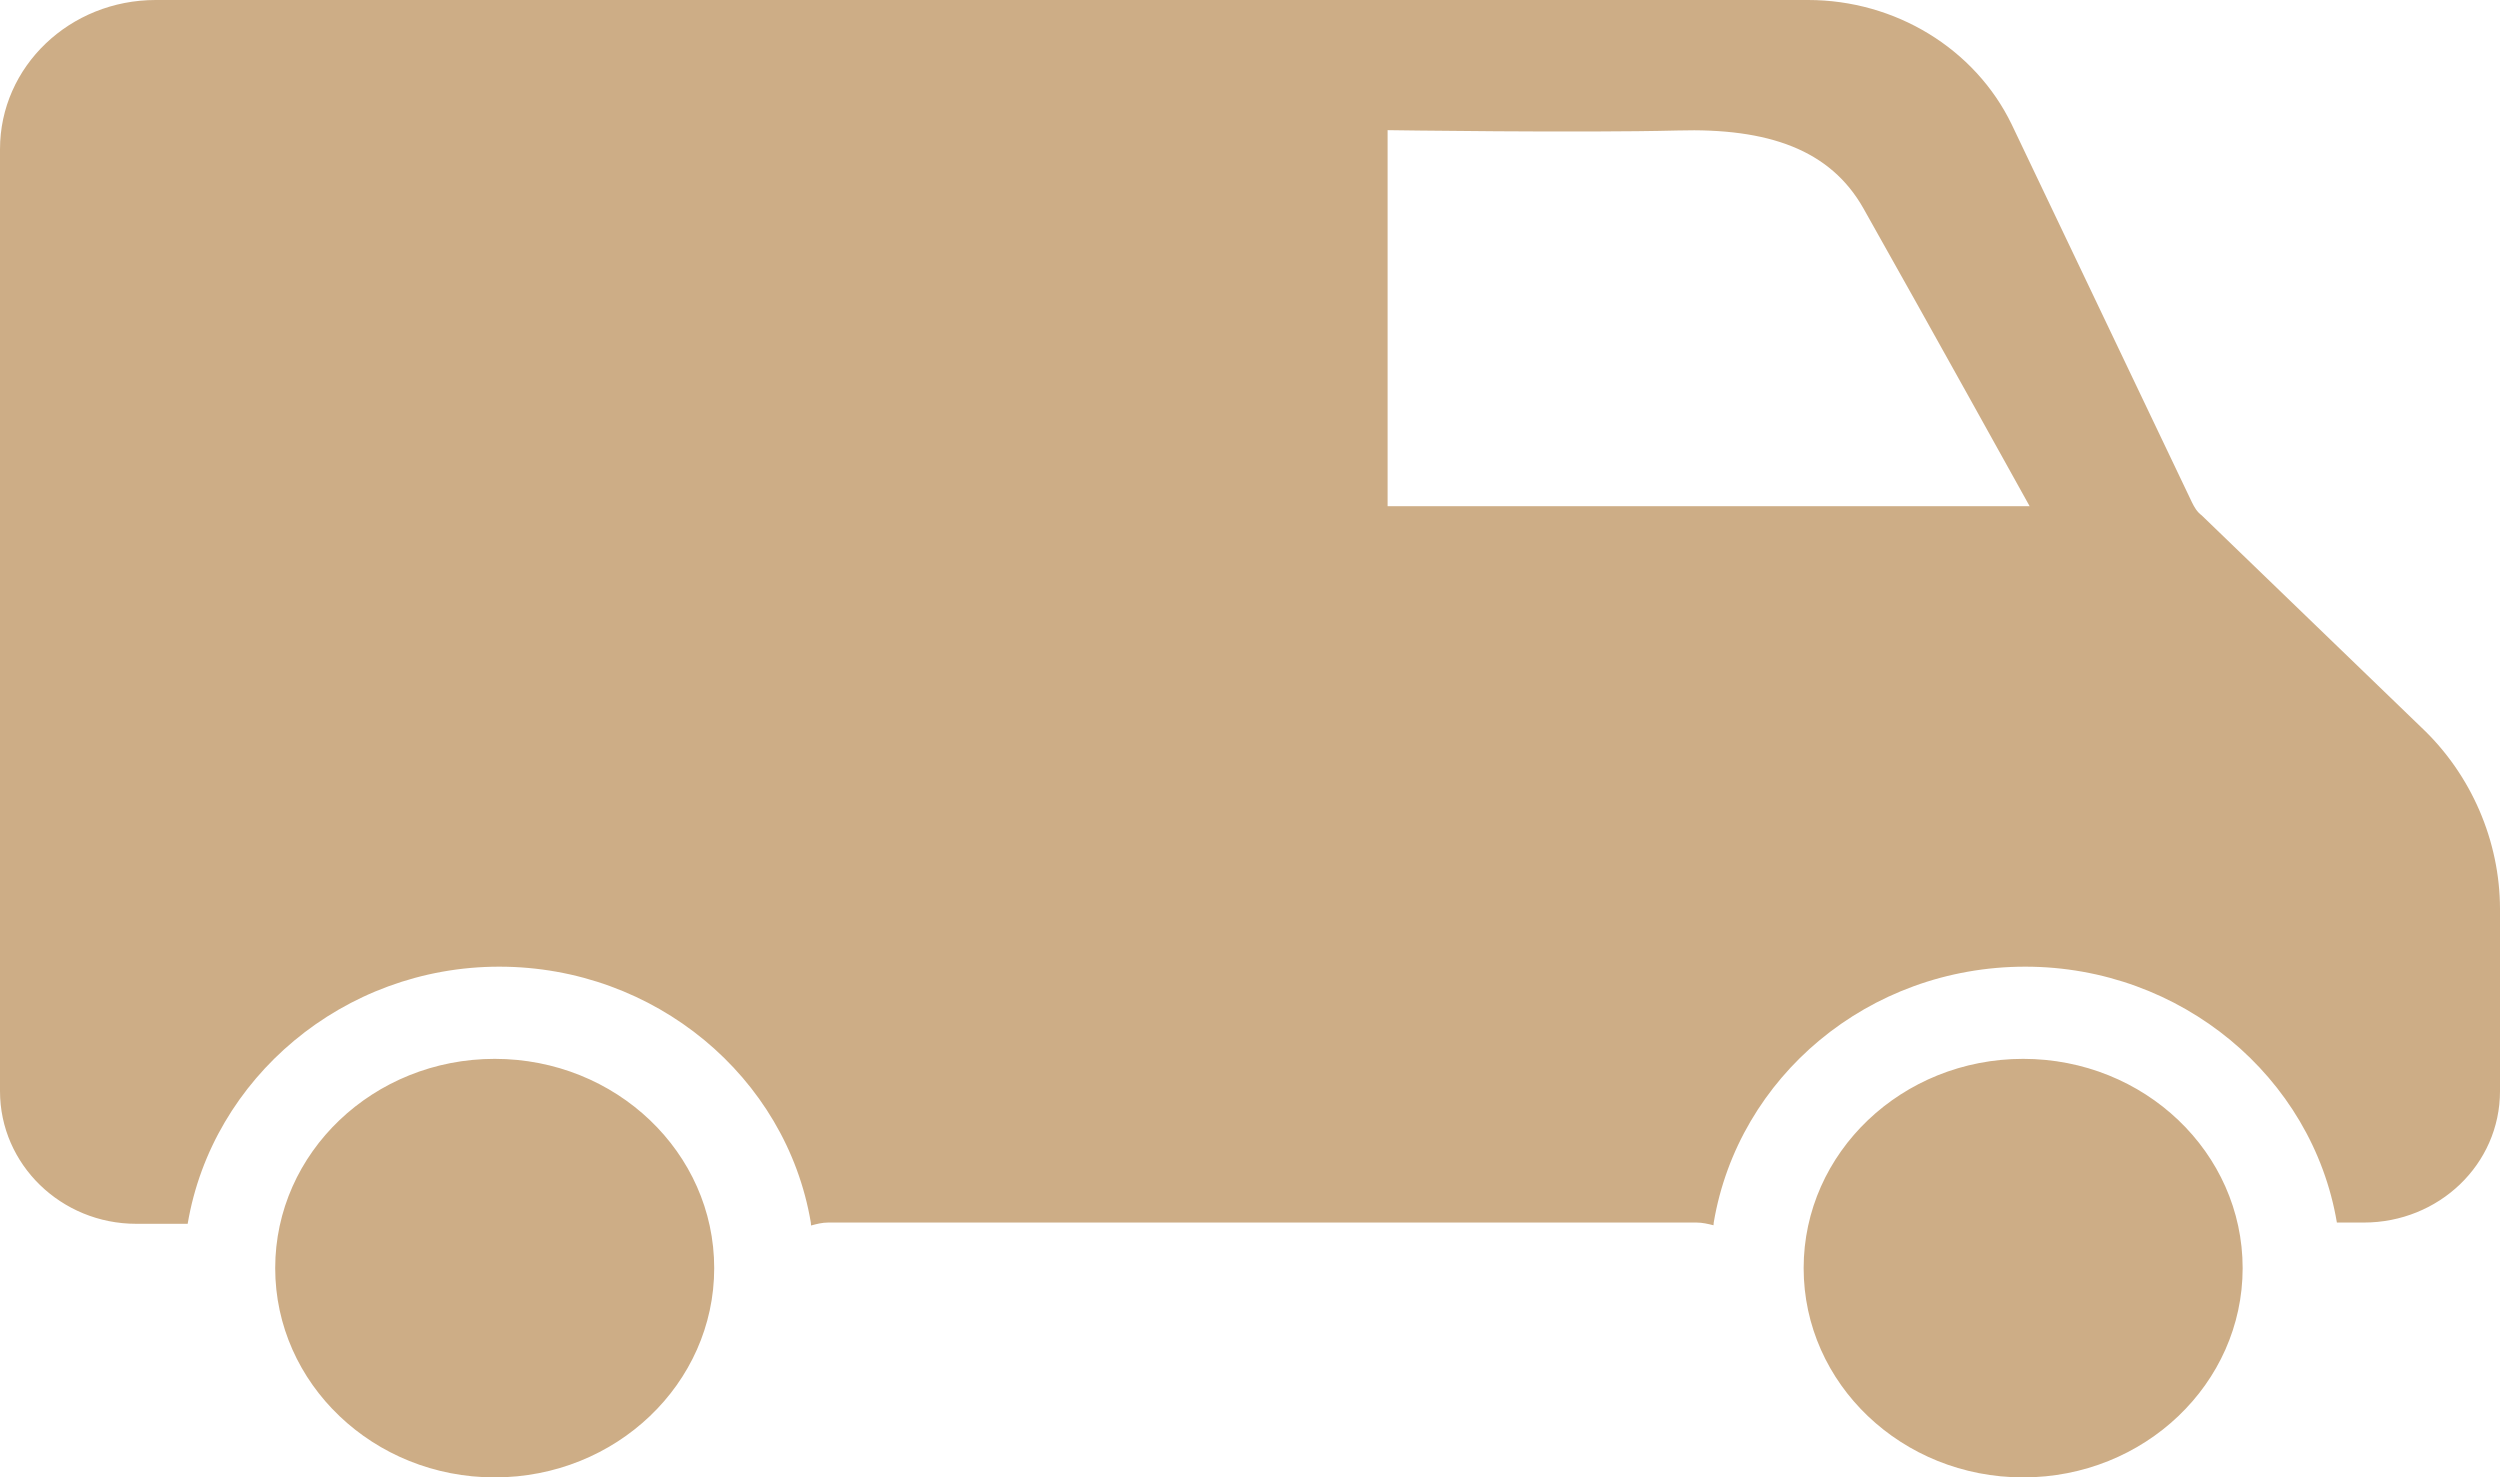
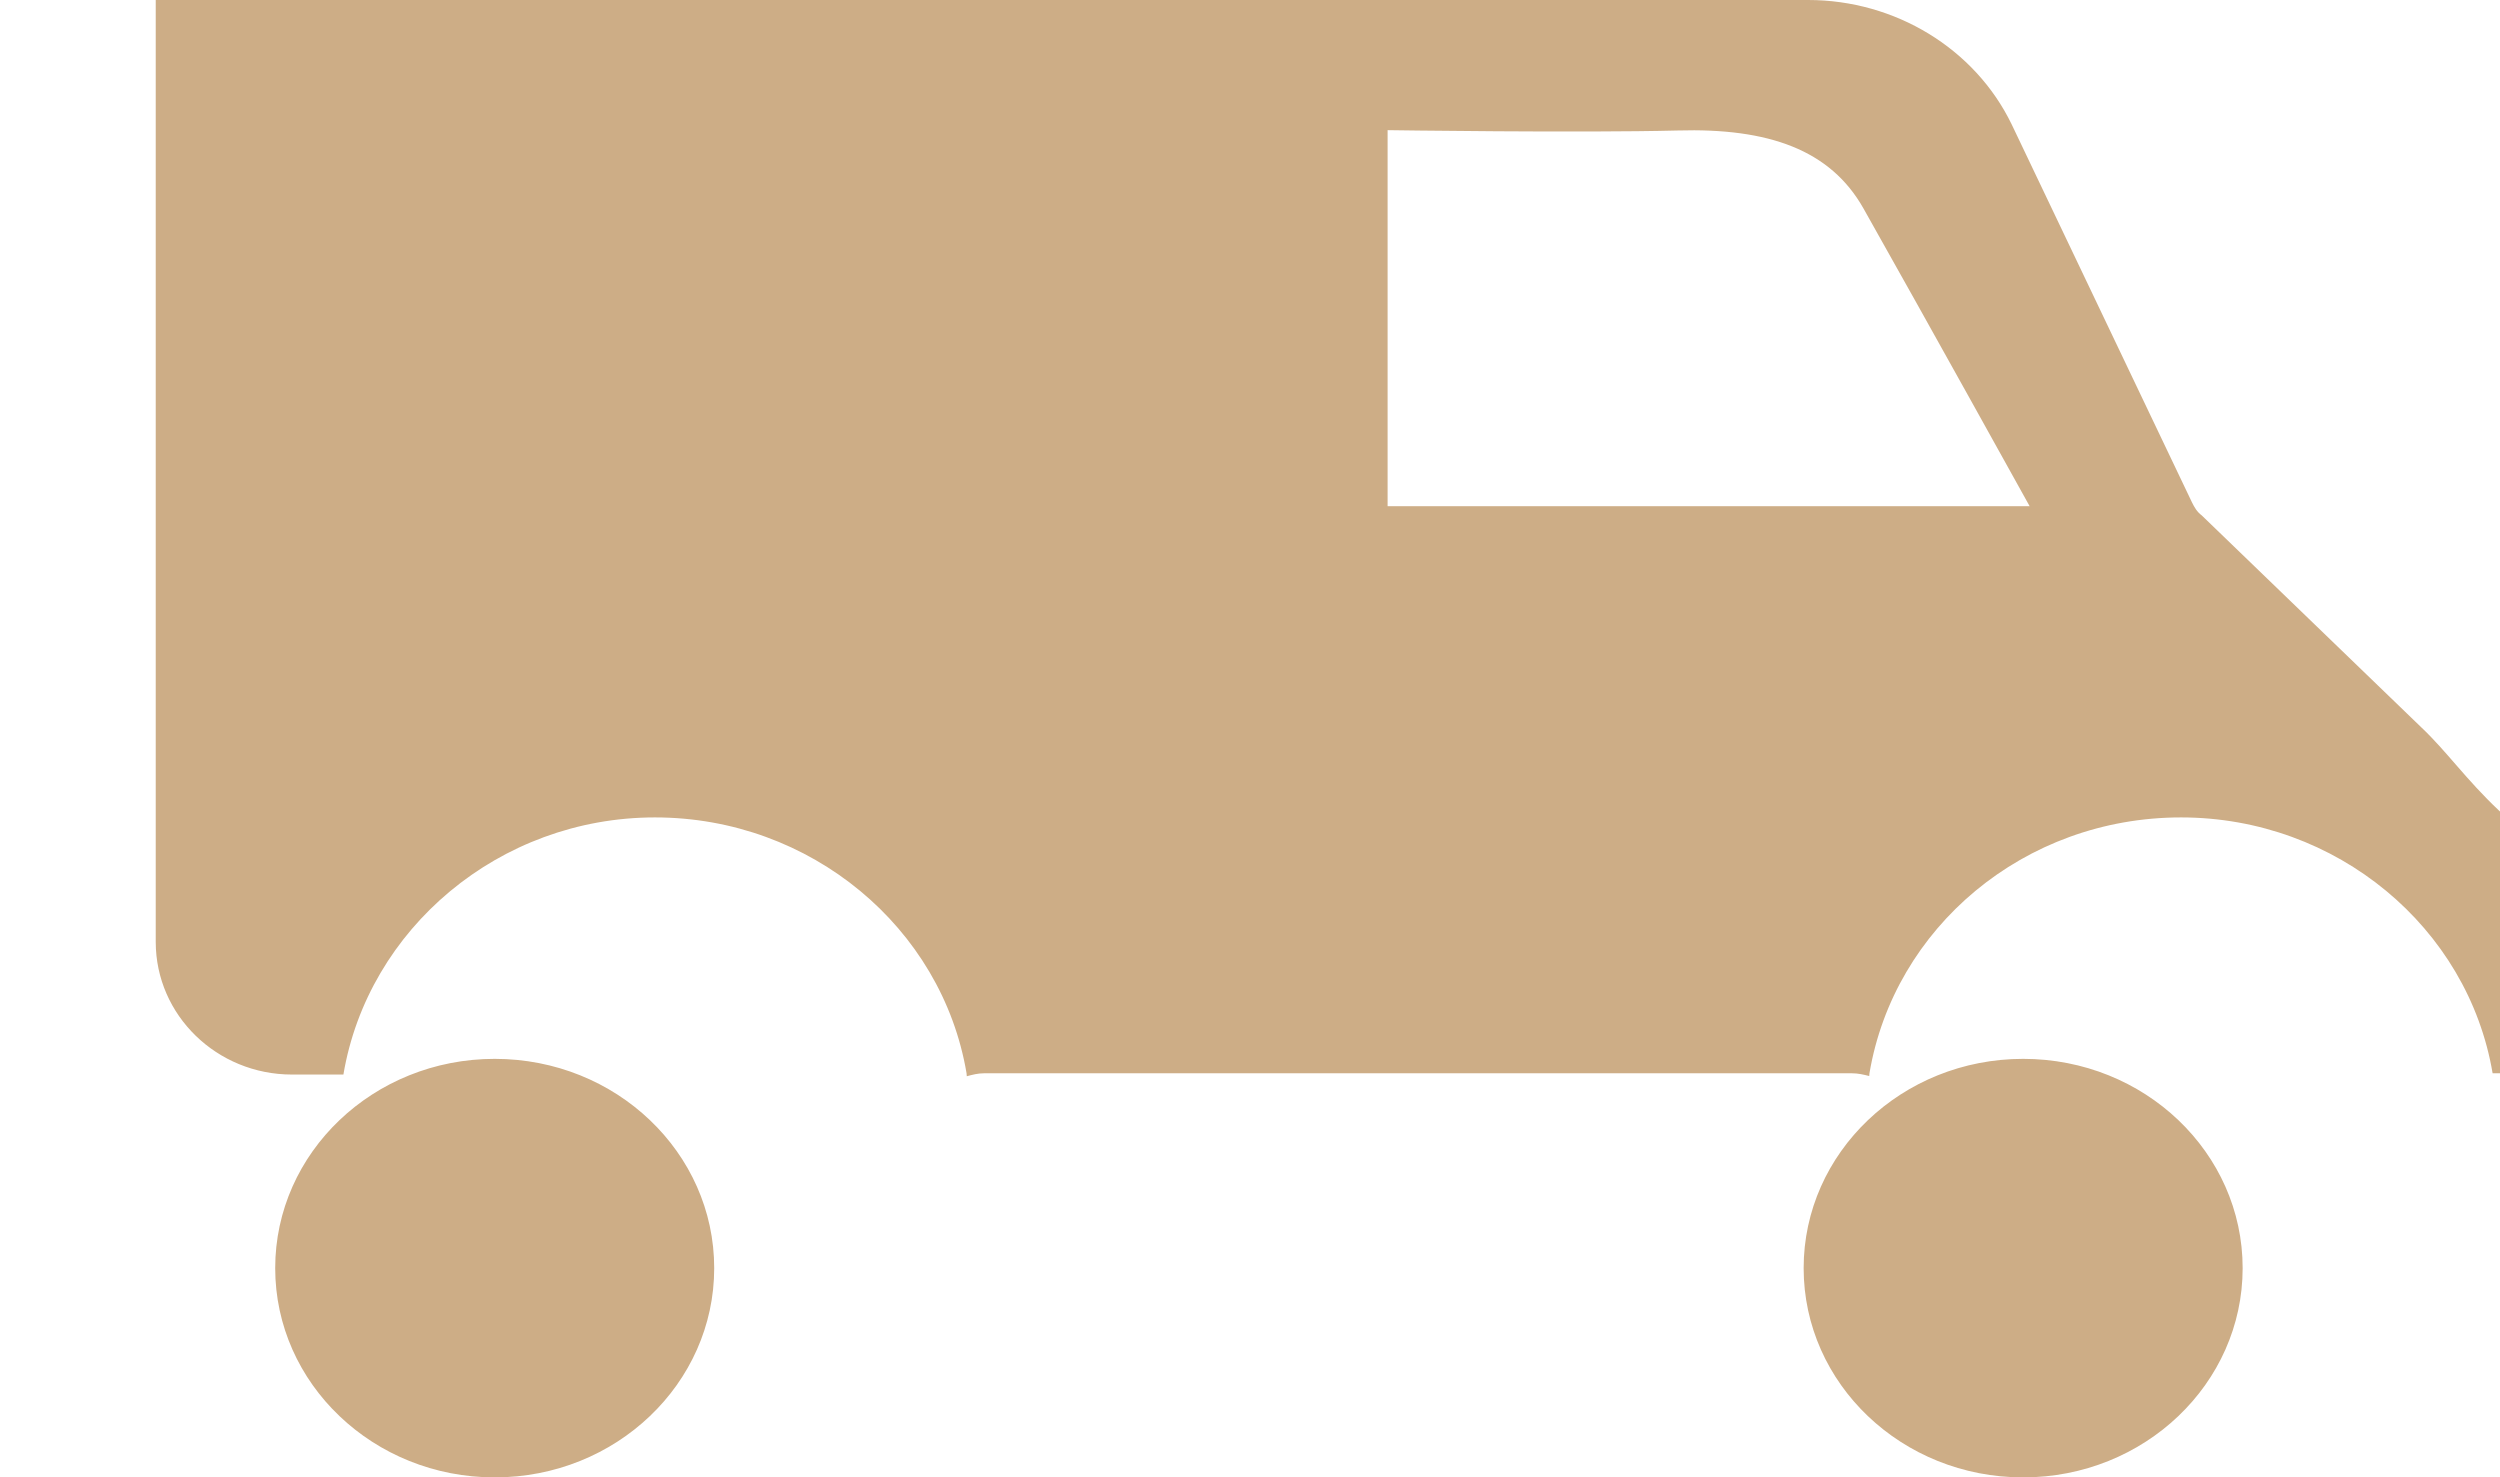
<svg xmlns="http://www.w3.org/2000/svg" version="1.1" id="Layer_1" x="0px" y="0px" width="21.993px" height="12.997px" viewBox="0 0 21.993 12.997" enable-background="new 0 0 21.993 12.997" xml:space="preserve">
  <g>
    <g>
-       <path fill="#CDAD86" d="M17.798,9.315c-1.066,0-1.931,0.824-1.931,1.841s0.864,1.841,1.931,1.841c1.066,0,1.931-0.824,1.931-1.841    S18.865,9.315,17.798,9.315z M4.352,9.315c-1.066,0-1.931,0.824-1.931,1.841s0.865,1.841,1.931,1.841s1.931-0.824,1.931-1.841    S5.419,9.315,4.352,9.315z M21.301,6.399l-1.932-1.865c-0.043-0.032-0.065-0.073-0.086-0.115l-1.586-3.325    C17.374,0.427,16.672,0,15.906,0H1.37C0.615,0,0,0.584,0,1.313v8.286c0,0.646,0.539,1.167,1.198,1.167h0.453    c0.216-1.282,1.371-2.262,2.741-2.262s2.525,0.97,2.741,2.251c0.001,0.008,0.001,0.017,0.002,0.026    c0.048-0.013,0.097-0.026,0.15-0.026h7.639c0.053,0,0.102,0.012,0.15,0.024c0.001-0.007,0.001-0.016,0.002-0.024    c0.216-1.281,1.36-2.251,2.741-2.251c1.37,0,2.525,0.97,2.741,2.251h0.237c0.658,0,1.198-0.51,1.198-1.157V7.993    C21.991,7.4,21.743,6.816,21.301,6.399z M12.207,4.453V1.145c0,0,1.694,0.025,2.552,0.003c0.797-0.023,1.343,0.168,1.635,0.687    c0.573,1.016,1.461,2.618,1.461,2.618H12.207z" />
+       <path fill="#CDAD86" d="M17.798,9.315c-1.066,0-1.931,0.824-1.931,1.841s0.864,1.841,1.931,1.841c1.066,0,1.931-0.824,1.931-1.841    S18.865,9.315,17.798,9.315z M4.352,9.315c-1.066,0-1.931,0.824-1.931,1.841s0.865,1.841,1.931,1.841s1.931-0.824,1.931-1.841    S5.419,9.315,4.352,9.315z M21.301,6.399l-1.932-1.865c-0.043-0.032-0.065-0.073-0.086-0.115l-1.586-3.325    C17.374,0.427,16.672,0,15.906,0H1.37v8.286c0,0.646,0.539,1.167,1.198,1.167h0.453    c0.216-1.282,1.371-2.262,2.741-2.262s2.525,0.97,2.741,2.251c0.001,0.008,0.001,0.017,0.002,0.026    c0.048-0.013,0.097-0.026,0.15-0.026h7.639c0.053,0,0.102,0.012,0.15,0.024c0.001-0.007,0.001-0.016,0.002-0.024    c0.216-1.281,1.36-2.251,2.741-2.251c1.37,0,2.525,0.97,2.741,2.251h0.237c0.658,0,1.198-0.51,1.198-1.157V7.993    C21.991,7.4,21.743,6.816,21.301,6.399z M12.207,4.453V1.145c0,0,1.694,0.025,2.552,0.003c0.797-0.023,1.343,0.168,1.635,0.687    c0.573,1.016,1.461,2.618,1.461,2.618H12.207z" />
    </g>
  </g>
</svg>